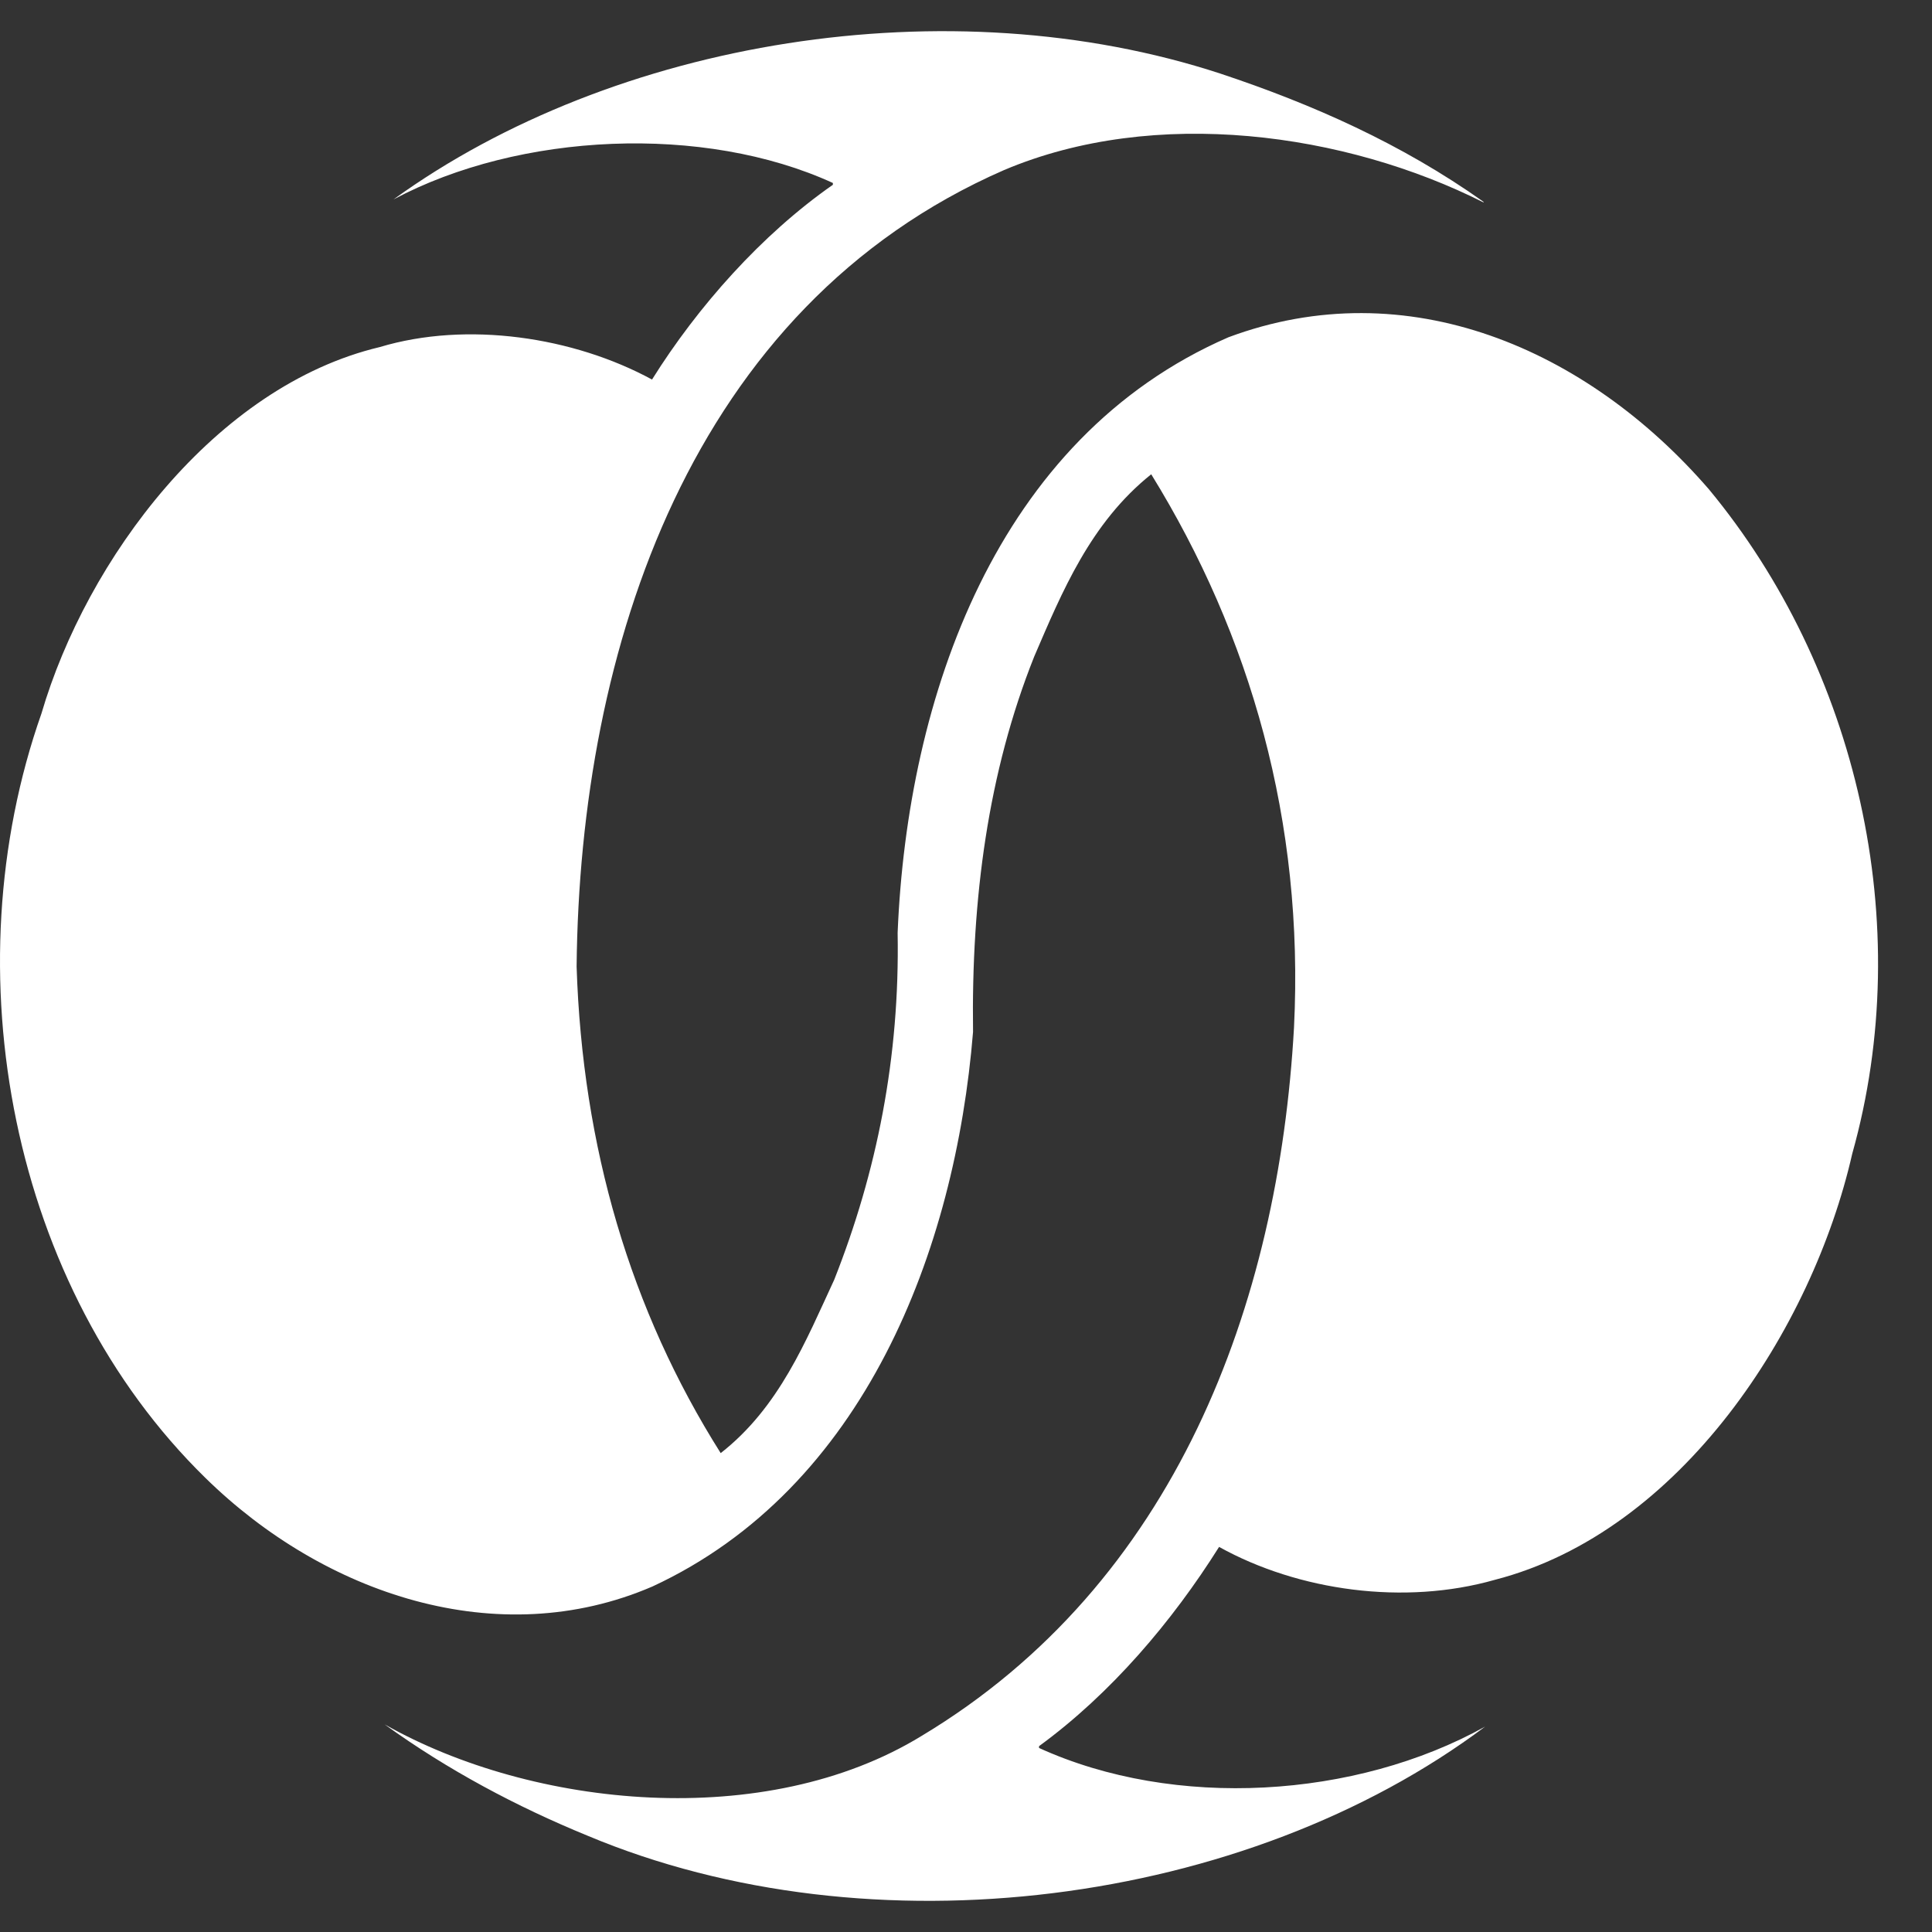
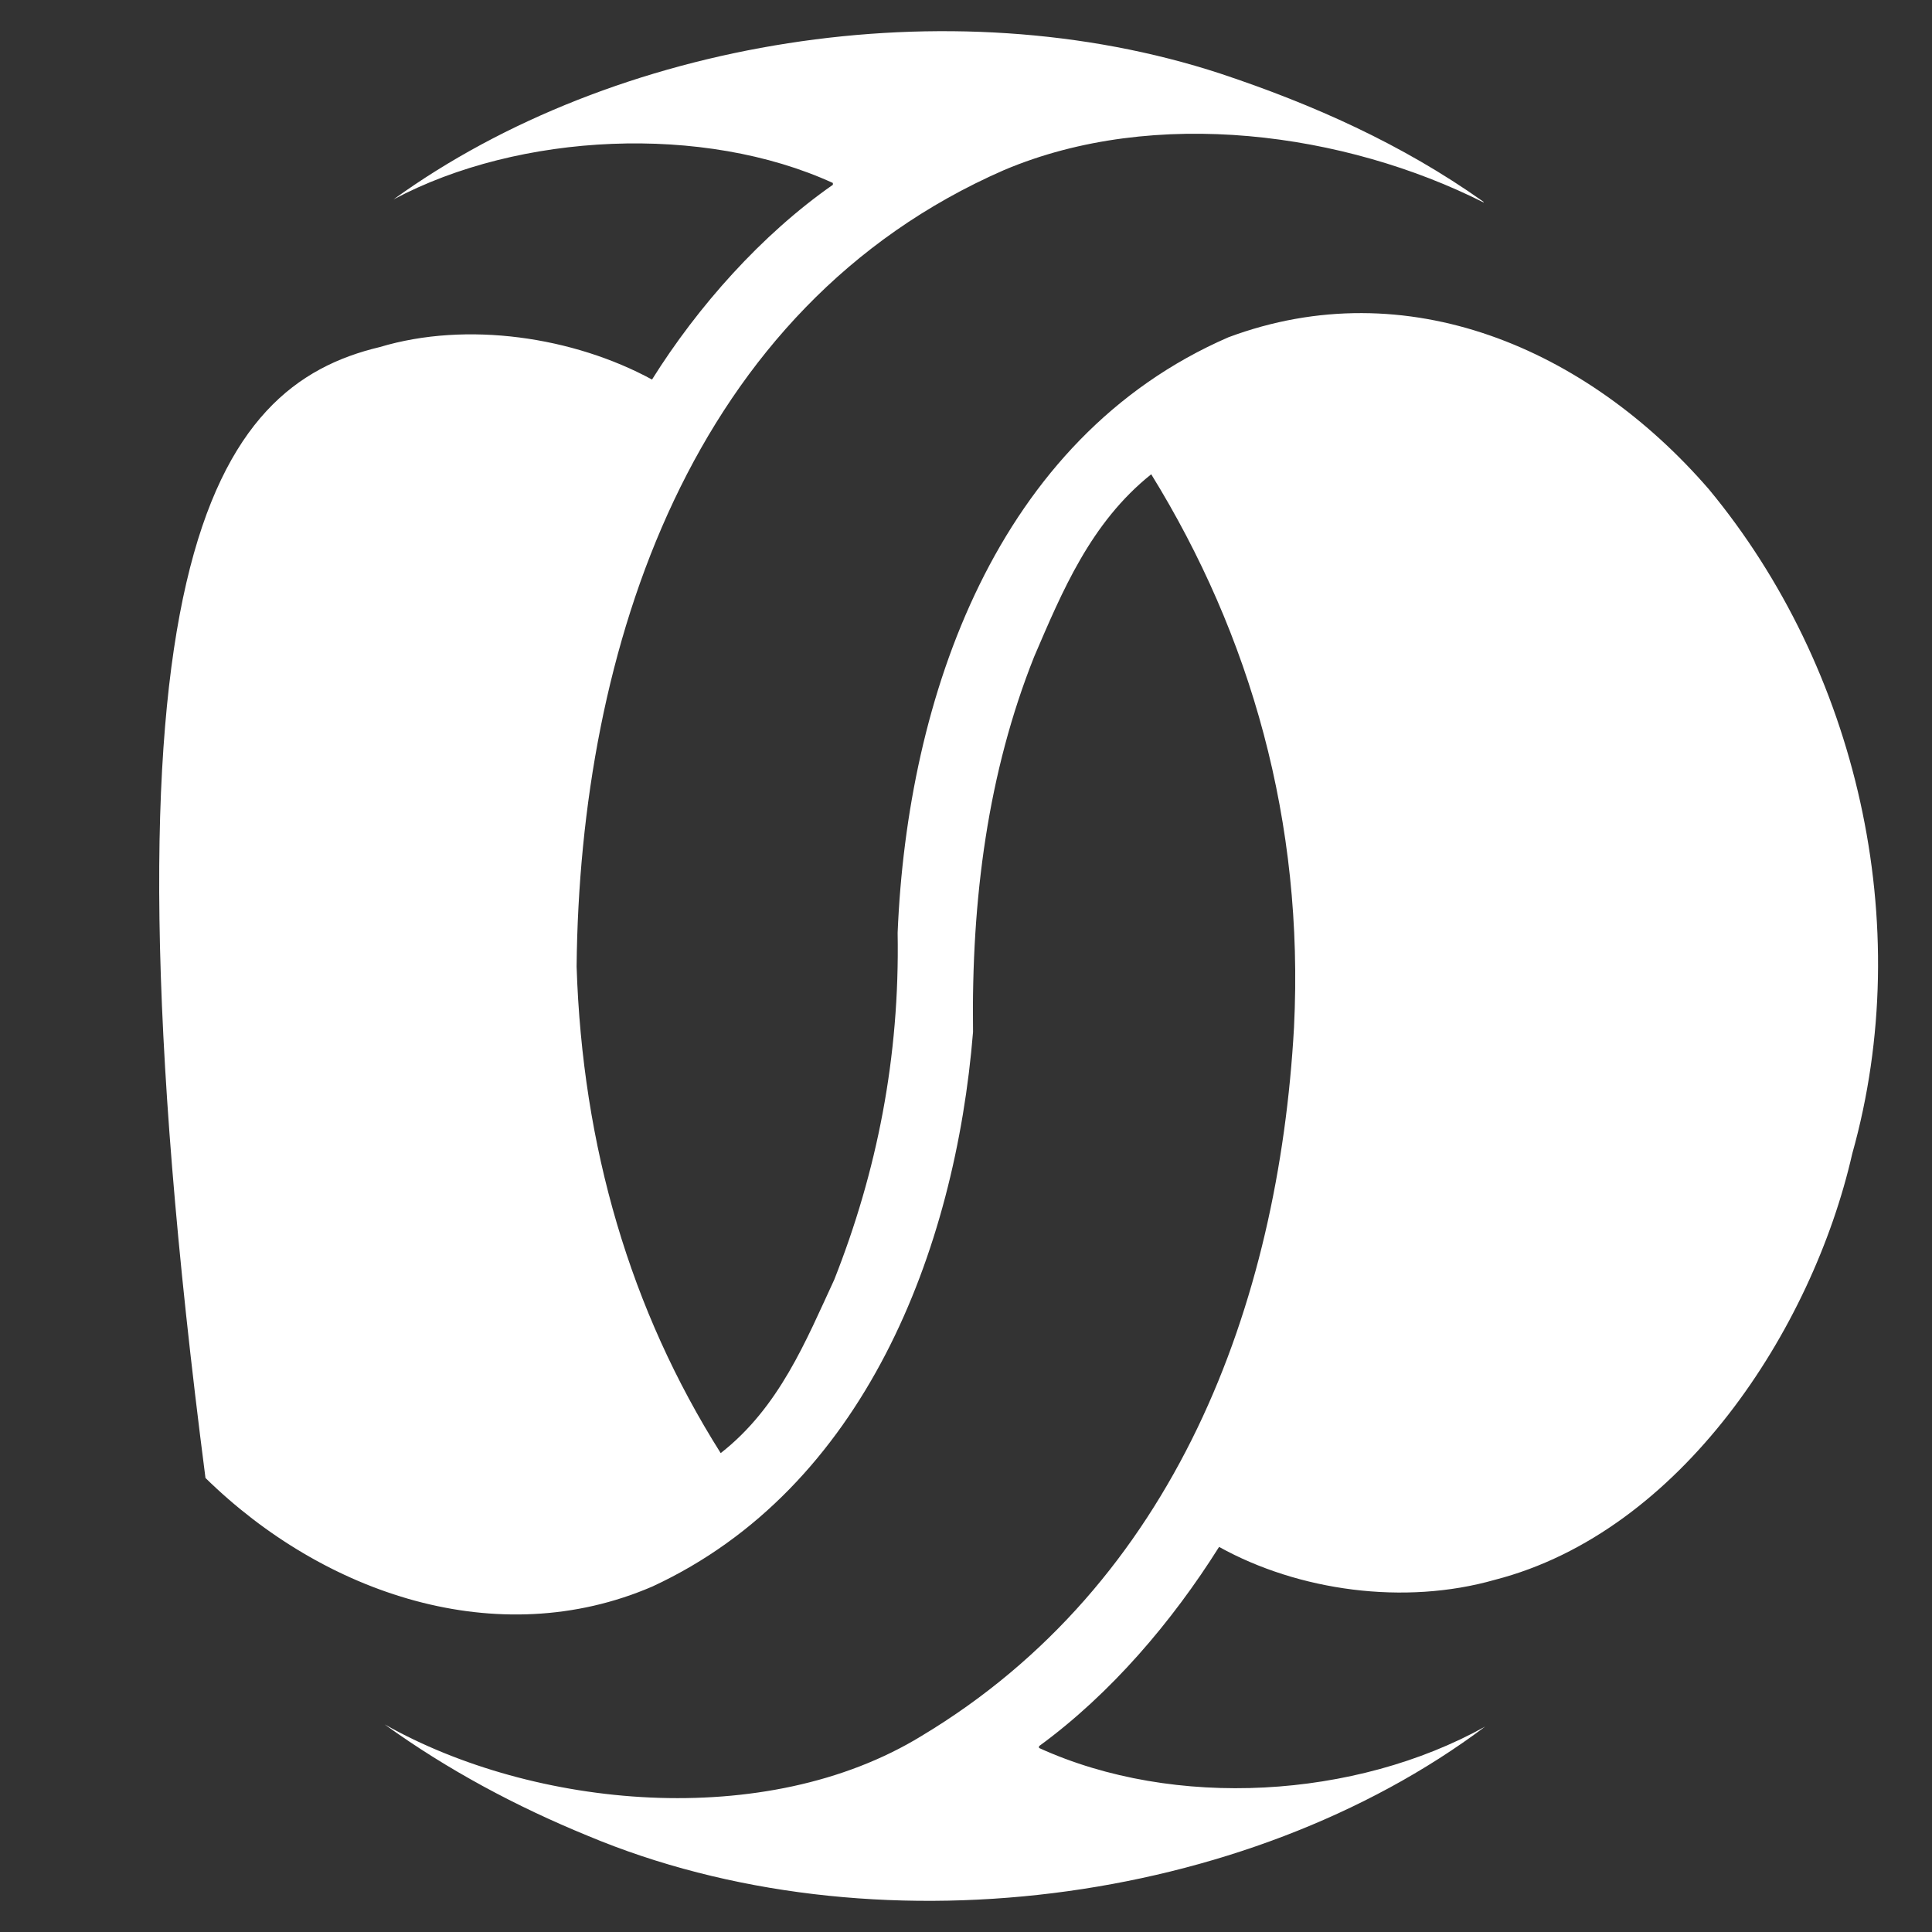
<svg xmlns="http://www.w3.org/2000/svg" width="31" height="31" viewBox="0 0 31 31" fill="none">
  <rect x="0" y="0" width="31" height="31" fill="#333333" stroke="none" />
-   <path d="M23.808 3.25C21.588 2.13 18.537 1.702 16.11 2.729C11.081 4.927 9.302 10.407 9.252 15.509C9.345 18.399 10.113 21.018 11.564 23.316C12.504 22.581 12.93 21.517 13.386 20.533C14.069 18.806 14.439 16.965 14.403 14.967C14.559 11.192 15.982 7.032 19.71 5.412C22.577 4.342 25.466 5.591 27.422 7.853C29.791 10.714 30.759 14.817 29.72 18.513C29.08 21.325 26.974 24.579 23.986 25.349C22.535 25.763 20.834 25.528 19.561 24.821C18.807 26.02 17.825 27.176 16.672 28.018V28.047C18.849 29.039 21.752 28.86 23.83 27.704C19.988 30.587 13.976 31.365 9.423 29.453C8.292 28.989 7.189 28.404 6.172 27.669C8.555 29.017 12.283 29.388 14.787 27.854C18.864 25.407 20.514 20.932 20.763 16.487C20.927 13.183 20.066 10.193 18.472 7.61C17.498 8.388 17.042 9.494 16.594 10.536C15.854 12.391 15.584 14.418 15.613 16.558C15.328 20.062 13.869 23.88 10.469 25.456C7.986 26.527 5.197 25.578 3.297 23.715C0.174 20.661 -0.793 15.588 0.665 11.449C1.391 8.973 3.454 6.197 6.093 5.569C7.495 5.148 9.202 5.405 10.462 6.09C11.194 4.92 12.219 3.764 13.364 2.965V2.936C11.294 1.987 8.334 2.123 6.314 3.2C9.857 0.638 15.221 -0.246 19.582 1.181C21.062 1.673 22.492 2.308 23.801 3.236L23.808 3.25Z" fill="white" />
+   <path d="M23.808 3.25C21.588 2.13 18.537 1.702 16.11 2.729C11.081 4.927 9.302 10.407 9.252 15.509C9.345 18.399 10.113 21.018 11.564 23.316C12.504 22.581 12.93 21.517 13.386 20.533C14.069 18.806 14.439 16.965 14.403 14.967C14.559 11.192 15.982 7.032 19.71 5.412C22.577 4.342 25.466 5.591 27.422 7.853C29.791 10.714 30.759 14.817 29.72 18.513C29.08 21.325 26.974 24.579 23.986 25.349C22.535 25.763 20.834 25.528 19.561 24.821C18.807 26.02 17.825 27.176 16.672 28.018V28.047C18.849 29.039 21.752 28.86 23.83 27.704C19.988 30.587 13.976 31.365 9.423 29.453C8.292 28.989 7.189 28.404 6.172 27.669C8.555 29.017 12.283 29.388 14.787 27.854C18.864 25.407 20.514 20.932 20.763 16.487C20.927 13.183 20.066 10.193 18.472 7.61C17.498 8.388 17.042 9.494 16.594 10.536C15.854 12.391 15.584 14.418 15.613 16.558C15.328 20.062 13.869 23.88 10.469 25.456C7.986 26.527 5.197 25.578 3.297 23.715C1.391 8.973 3.454 6.197 6.093 5.569C7.495 5.148 9.202 5.405 10.462 6.09C11.194 4.92 12.219 3.764 13.364 2.965V2.936C11.294 1.987 8.334 2.123 6.314 3.2C9.857 0.638 15.221 -0.246 19.582 1.181C21.062 1.673 22.492 2.308 23.801 3.236L23.808 3.25Z" fill="white" />
</svg>